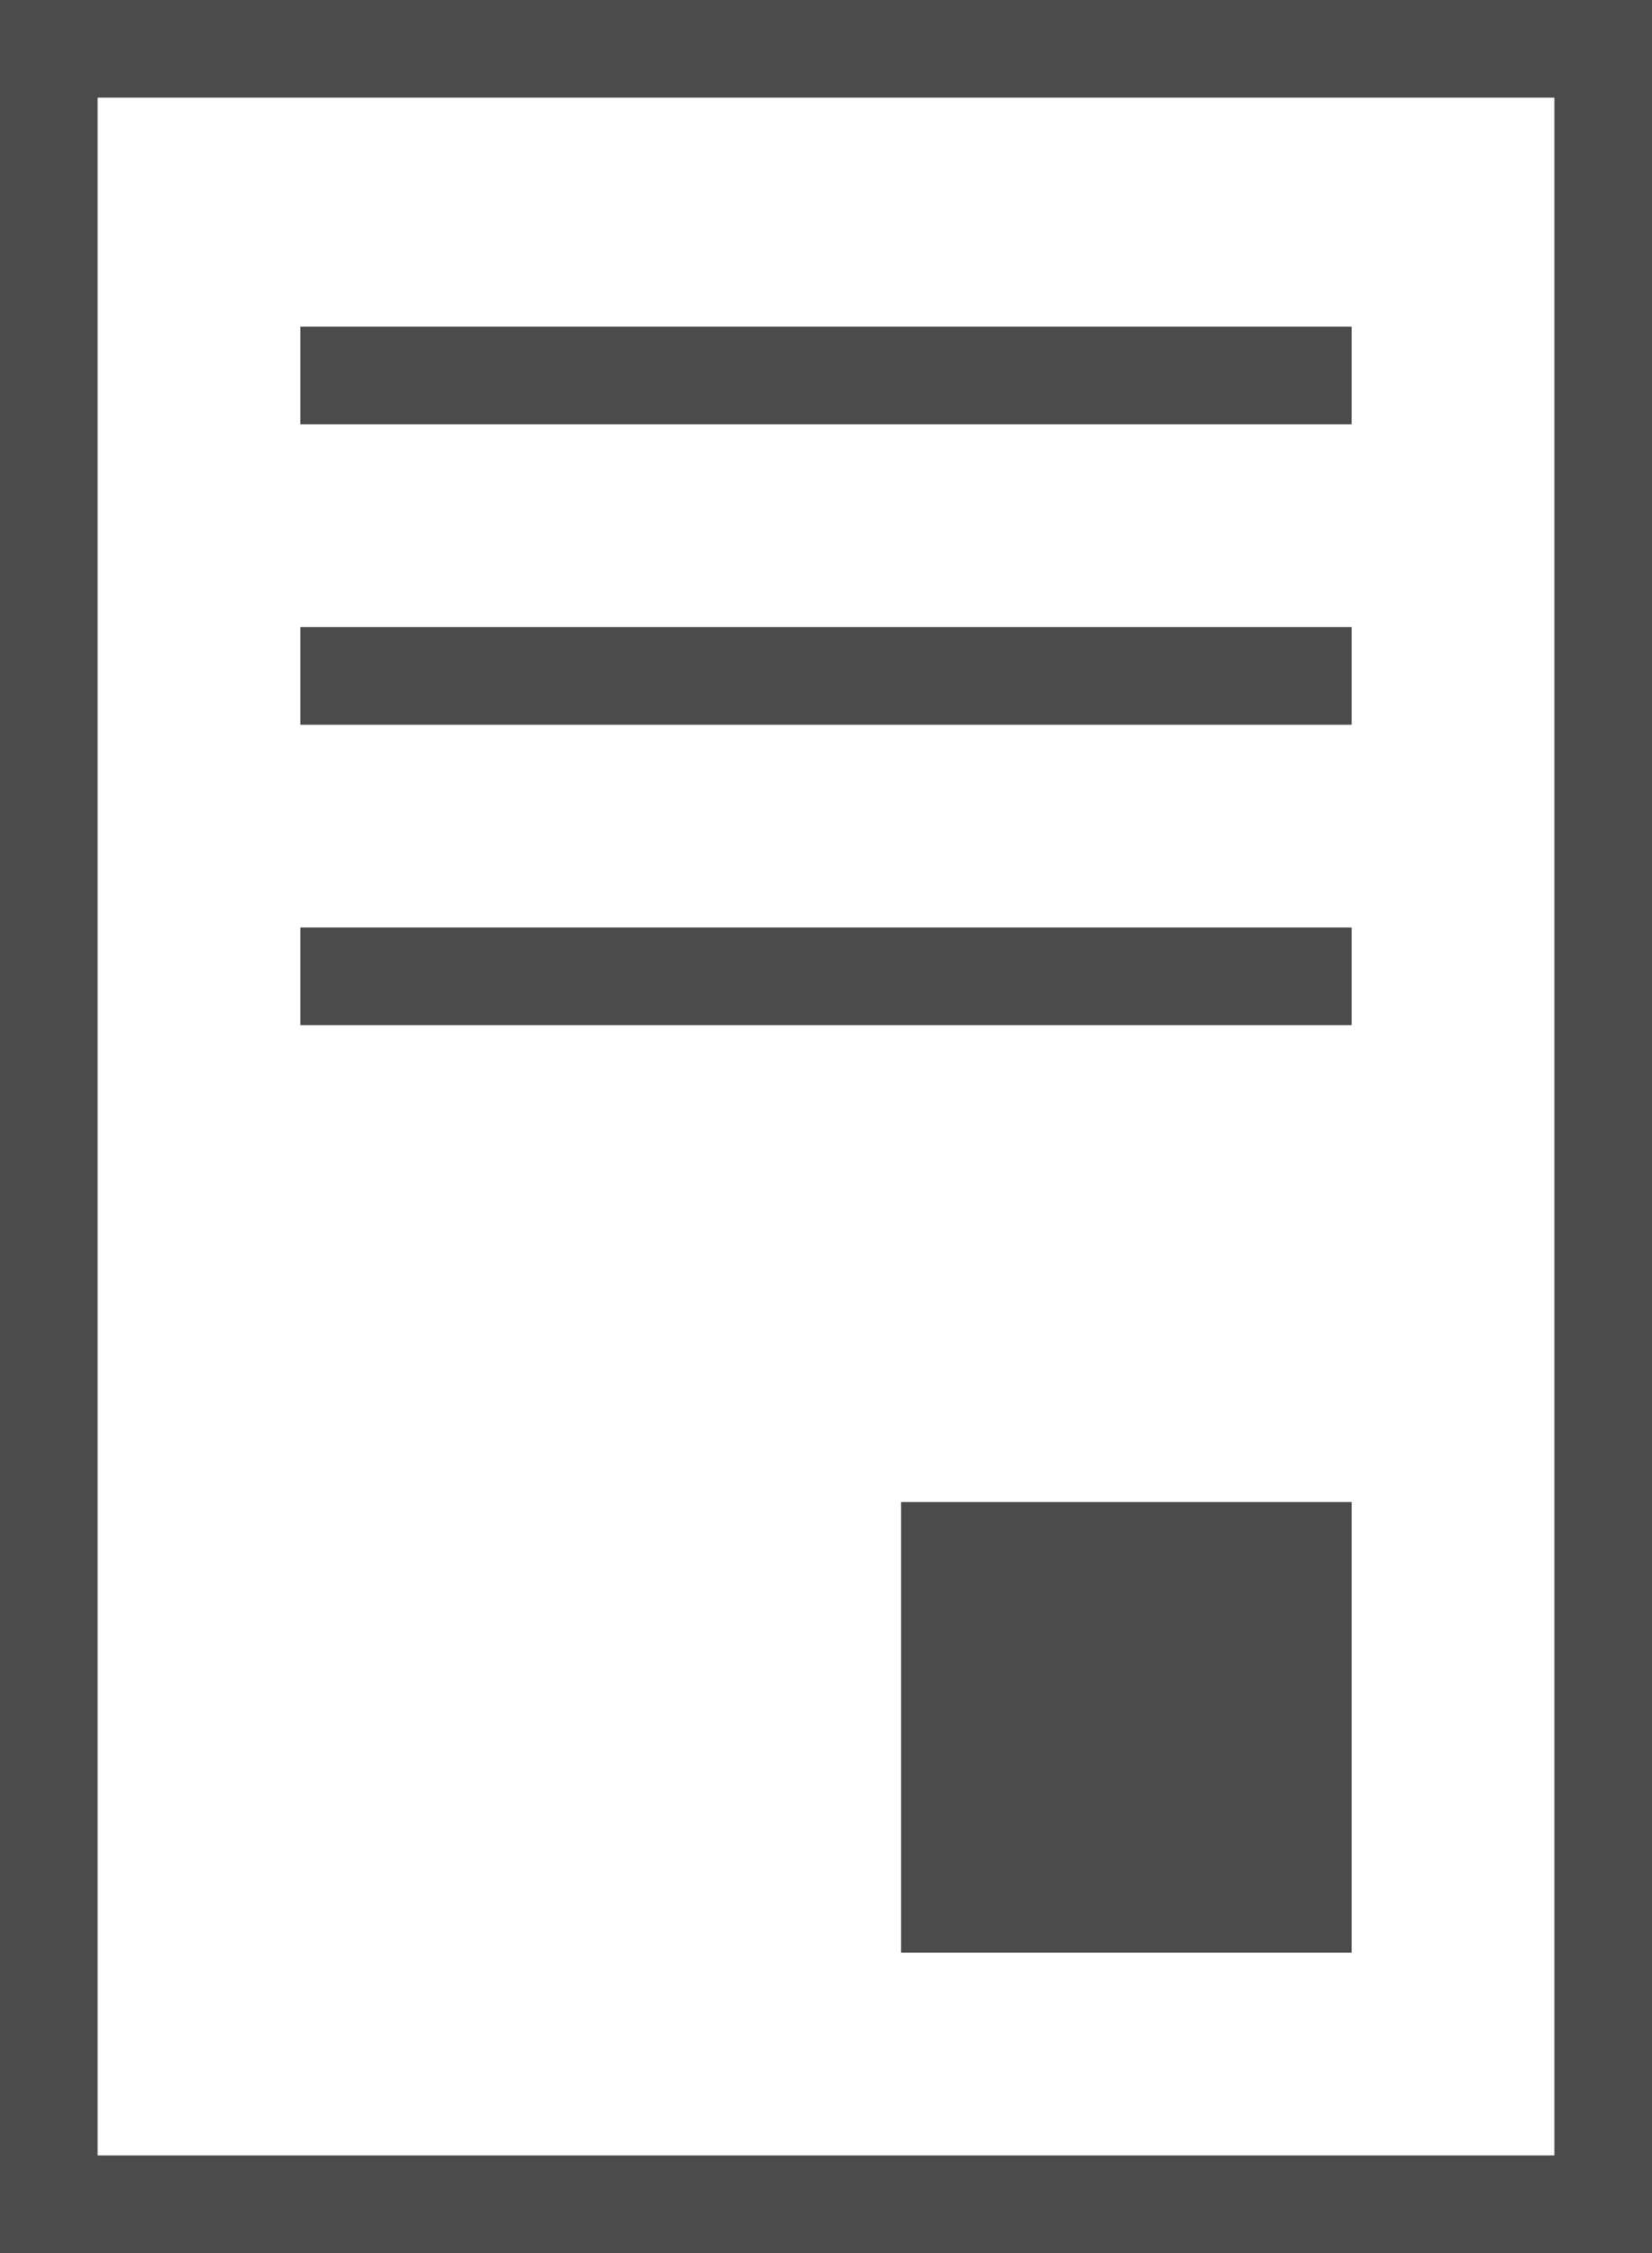
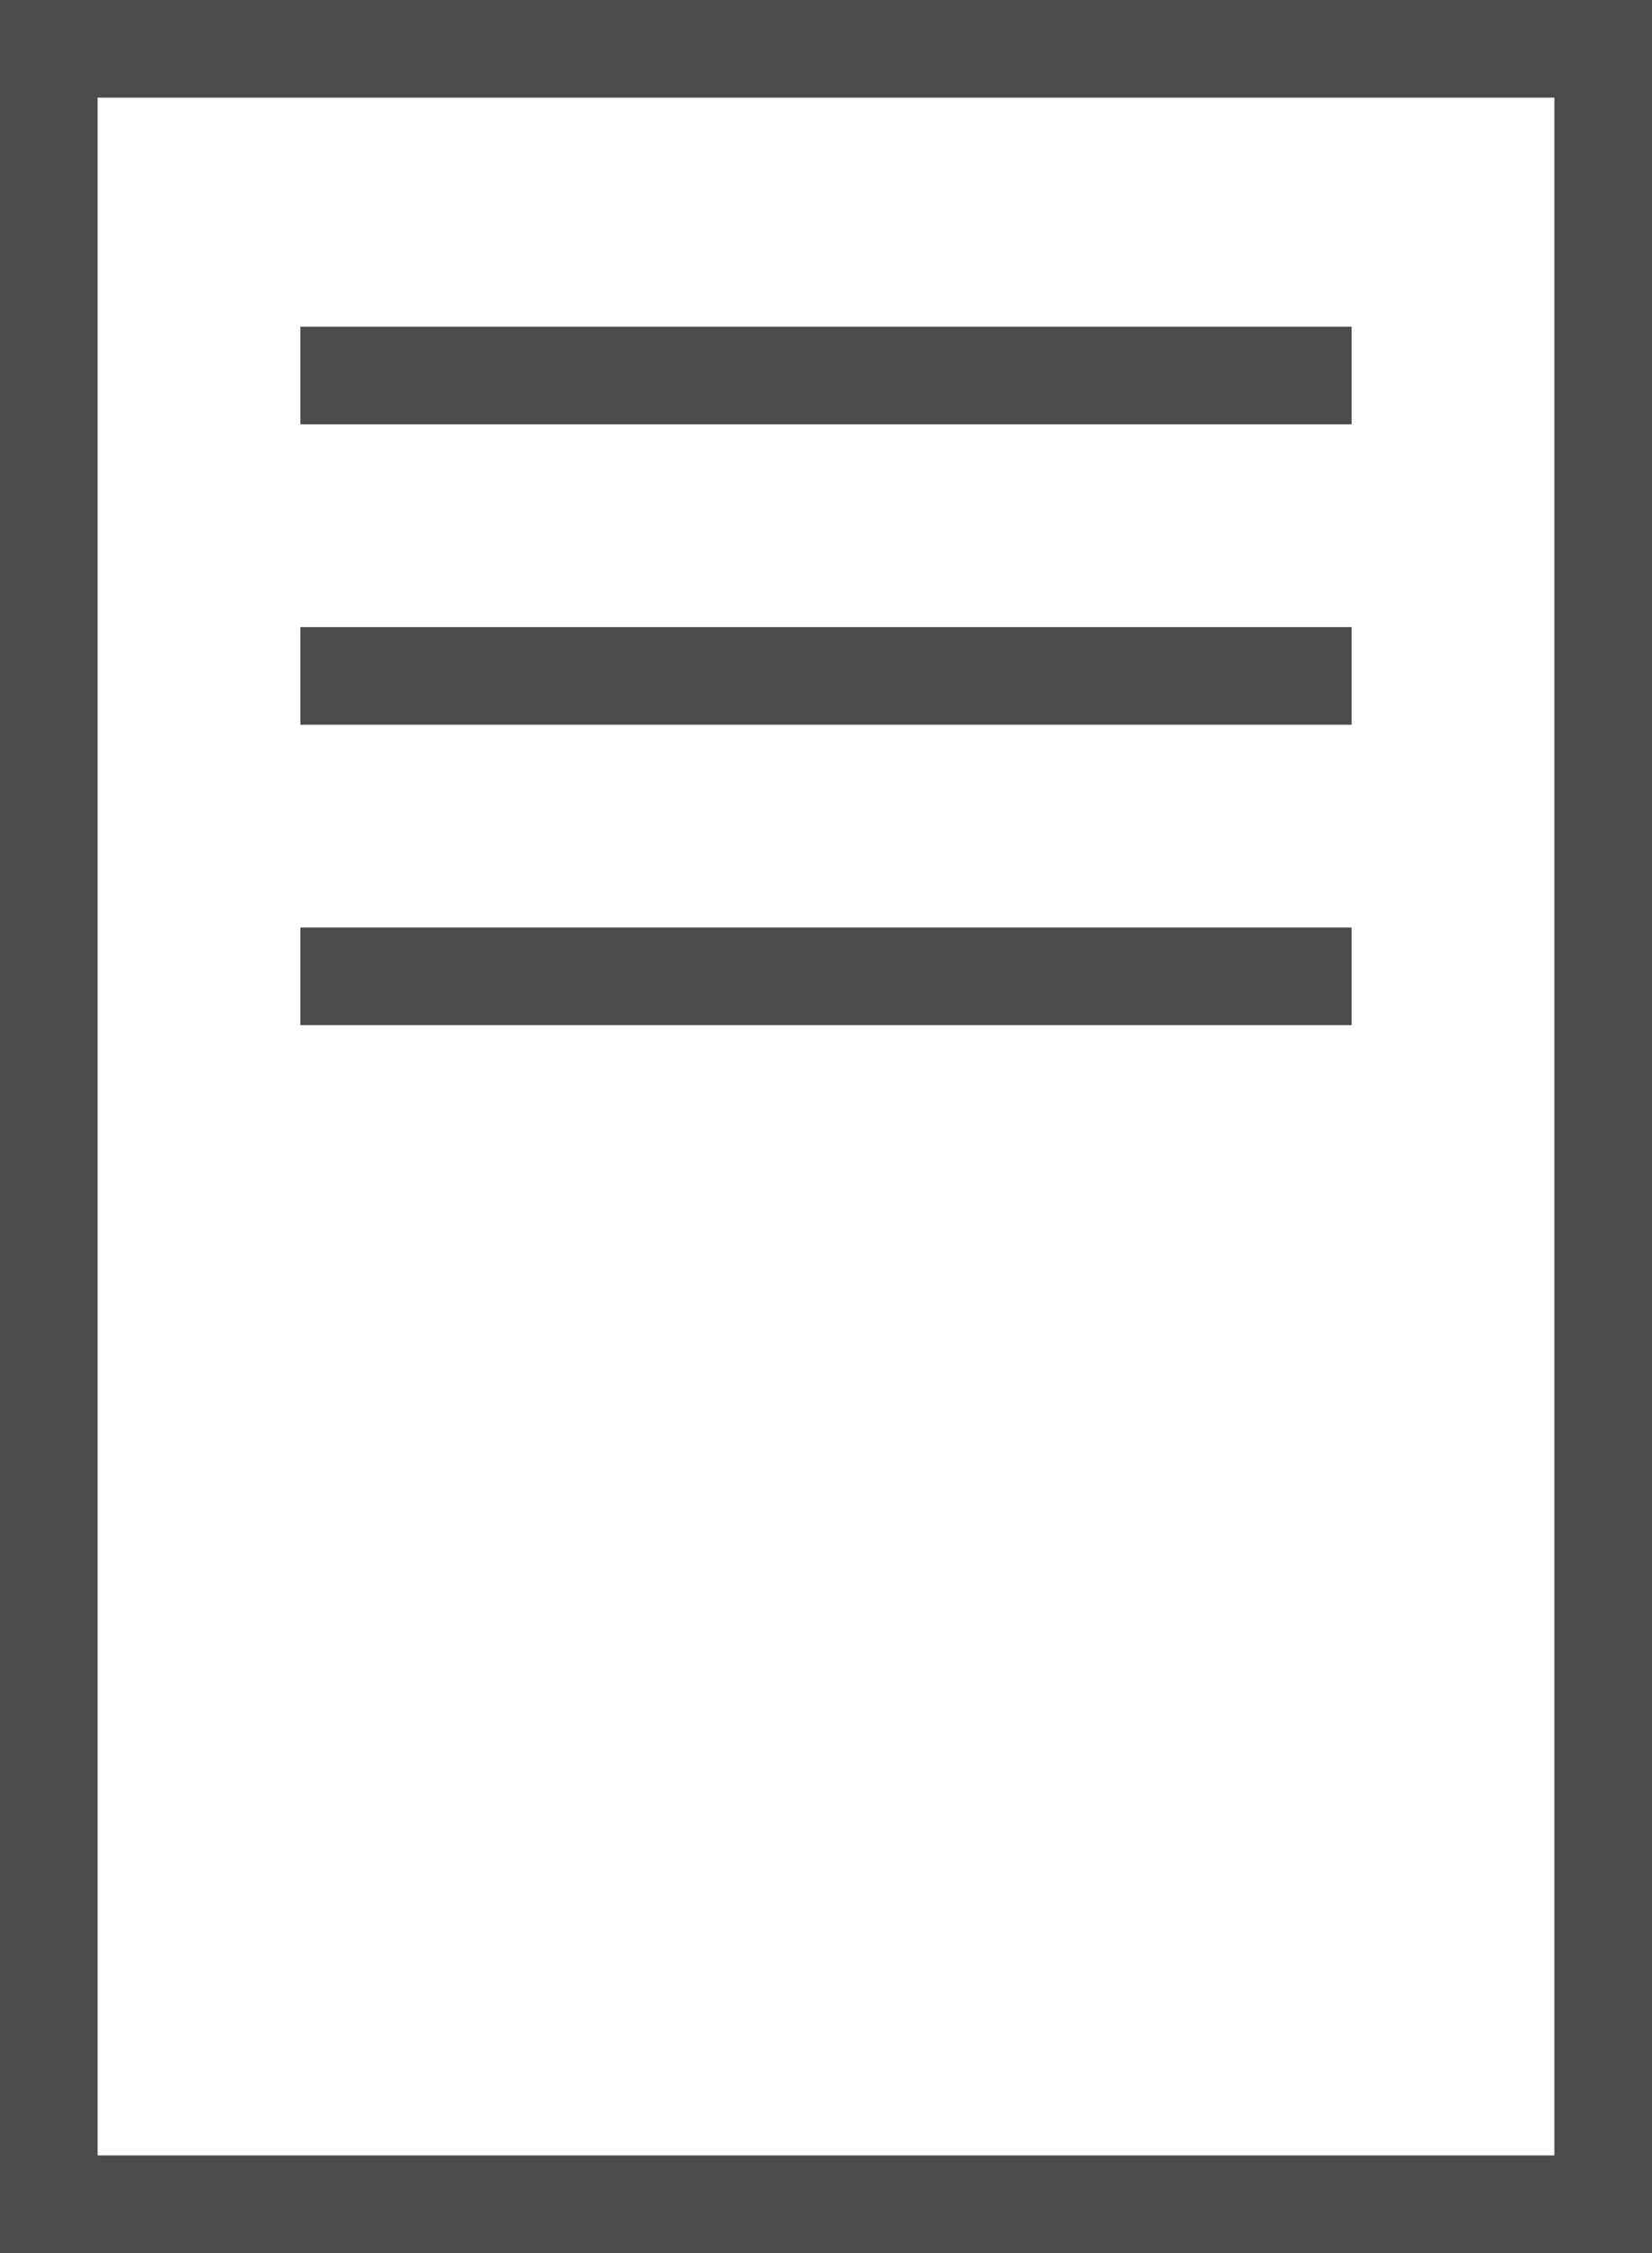
<svg xmlns="http://www.w3.org/2000/svg" width="22px" height="30px" viewBox="0 0 22 30" version="1.1">
  <title>Group 2</title>
  <desc>Created with Sketch.</desc>
  <g id="Atoms" stroke="none" stroke-width="1" fill="none" fill-rule="evenodd">
    <g id="Icons/Dark/Bericht" transform="translate(-4, 0)">
      <g id="Group-2" transform="translate(4, 0)">
        <path d="M21.35,29.35 L21.35,0.65 L0.65,0.65 L0.65,29.35 L21.35,29.35 Z" id="Path" stroke="#4B4B4B" stroke-width="1.3" />
        <g id="Group" transform="translate(3.5, 4)" fill-rule="nonzero" stroke="#4B4B4B" stroke-width="1.3">
          <path d="M7.499,2 L7.501,16" id="Line-3-Copy-3" transform="translate(7.5, 9) scale(1, -1) rotate(-89.991) translate(-7.5, -9) " />
          <path d="M7.499,-6 L7.501,8" id="Line-3-Copy-8" transform="translate(7.5, 1) scale(1, -1) rotate(-89.991) translate(-7.5, -1) " />
          <path d="M7.499,-2 L7.501,12" id="Line-3-Copy-7" transform="translate(7.5, 5) scale(1, -1) rotate(-89.991) translate(-7.5, -5) " />
        </g>
-         <rect id="Rectangle-Copy" fill="#4B4B4B" transform="translate(15, 23) scale(1, -1) translate(-15, -23) " x="12" y="20" width="6" height="6" />
      </g>
    </g>
  </g>
</svg>